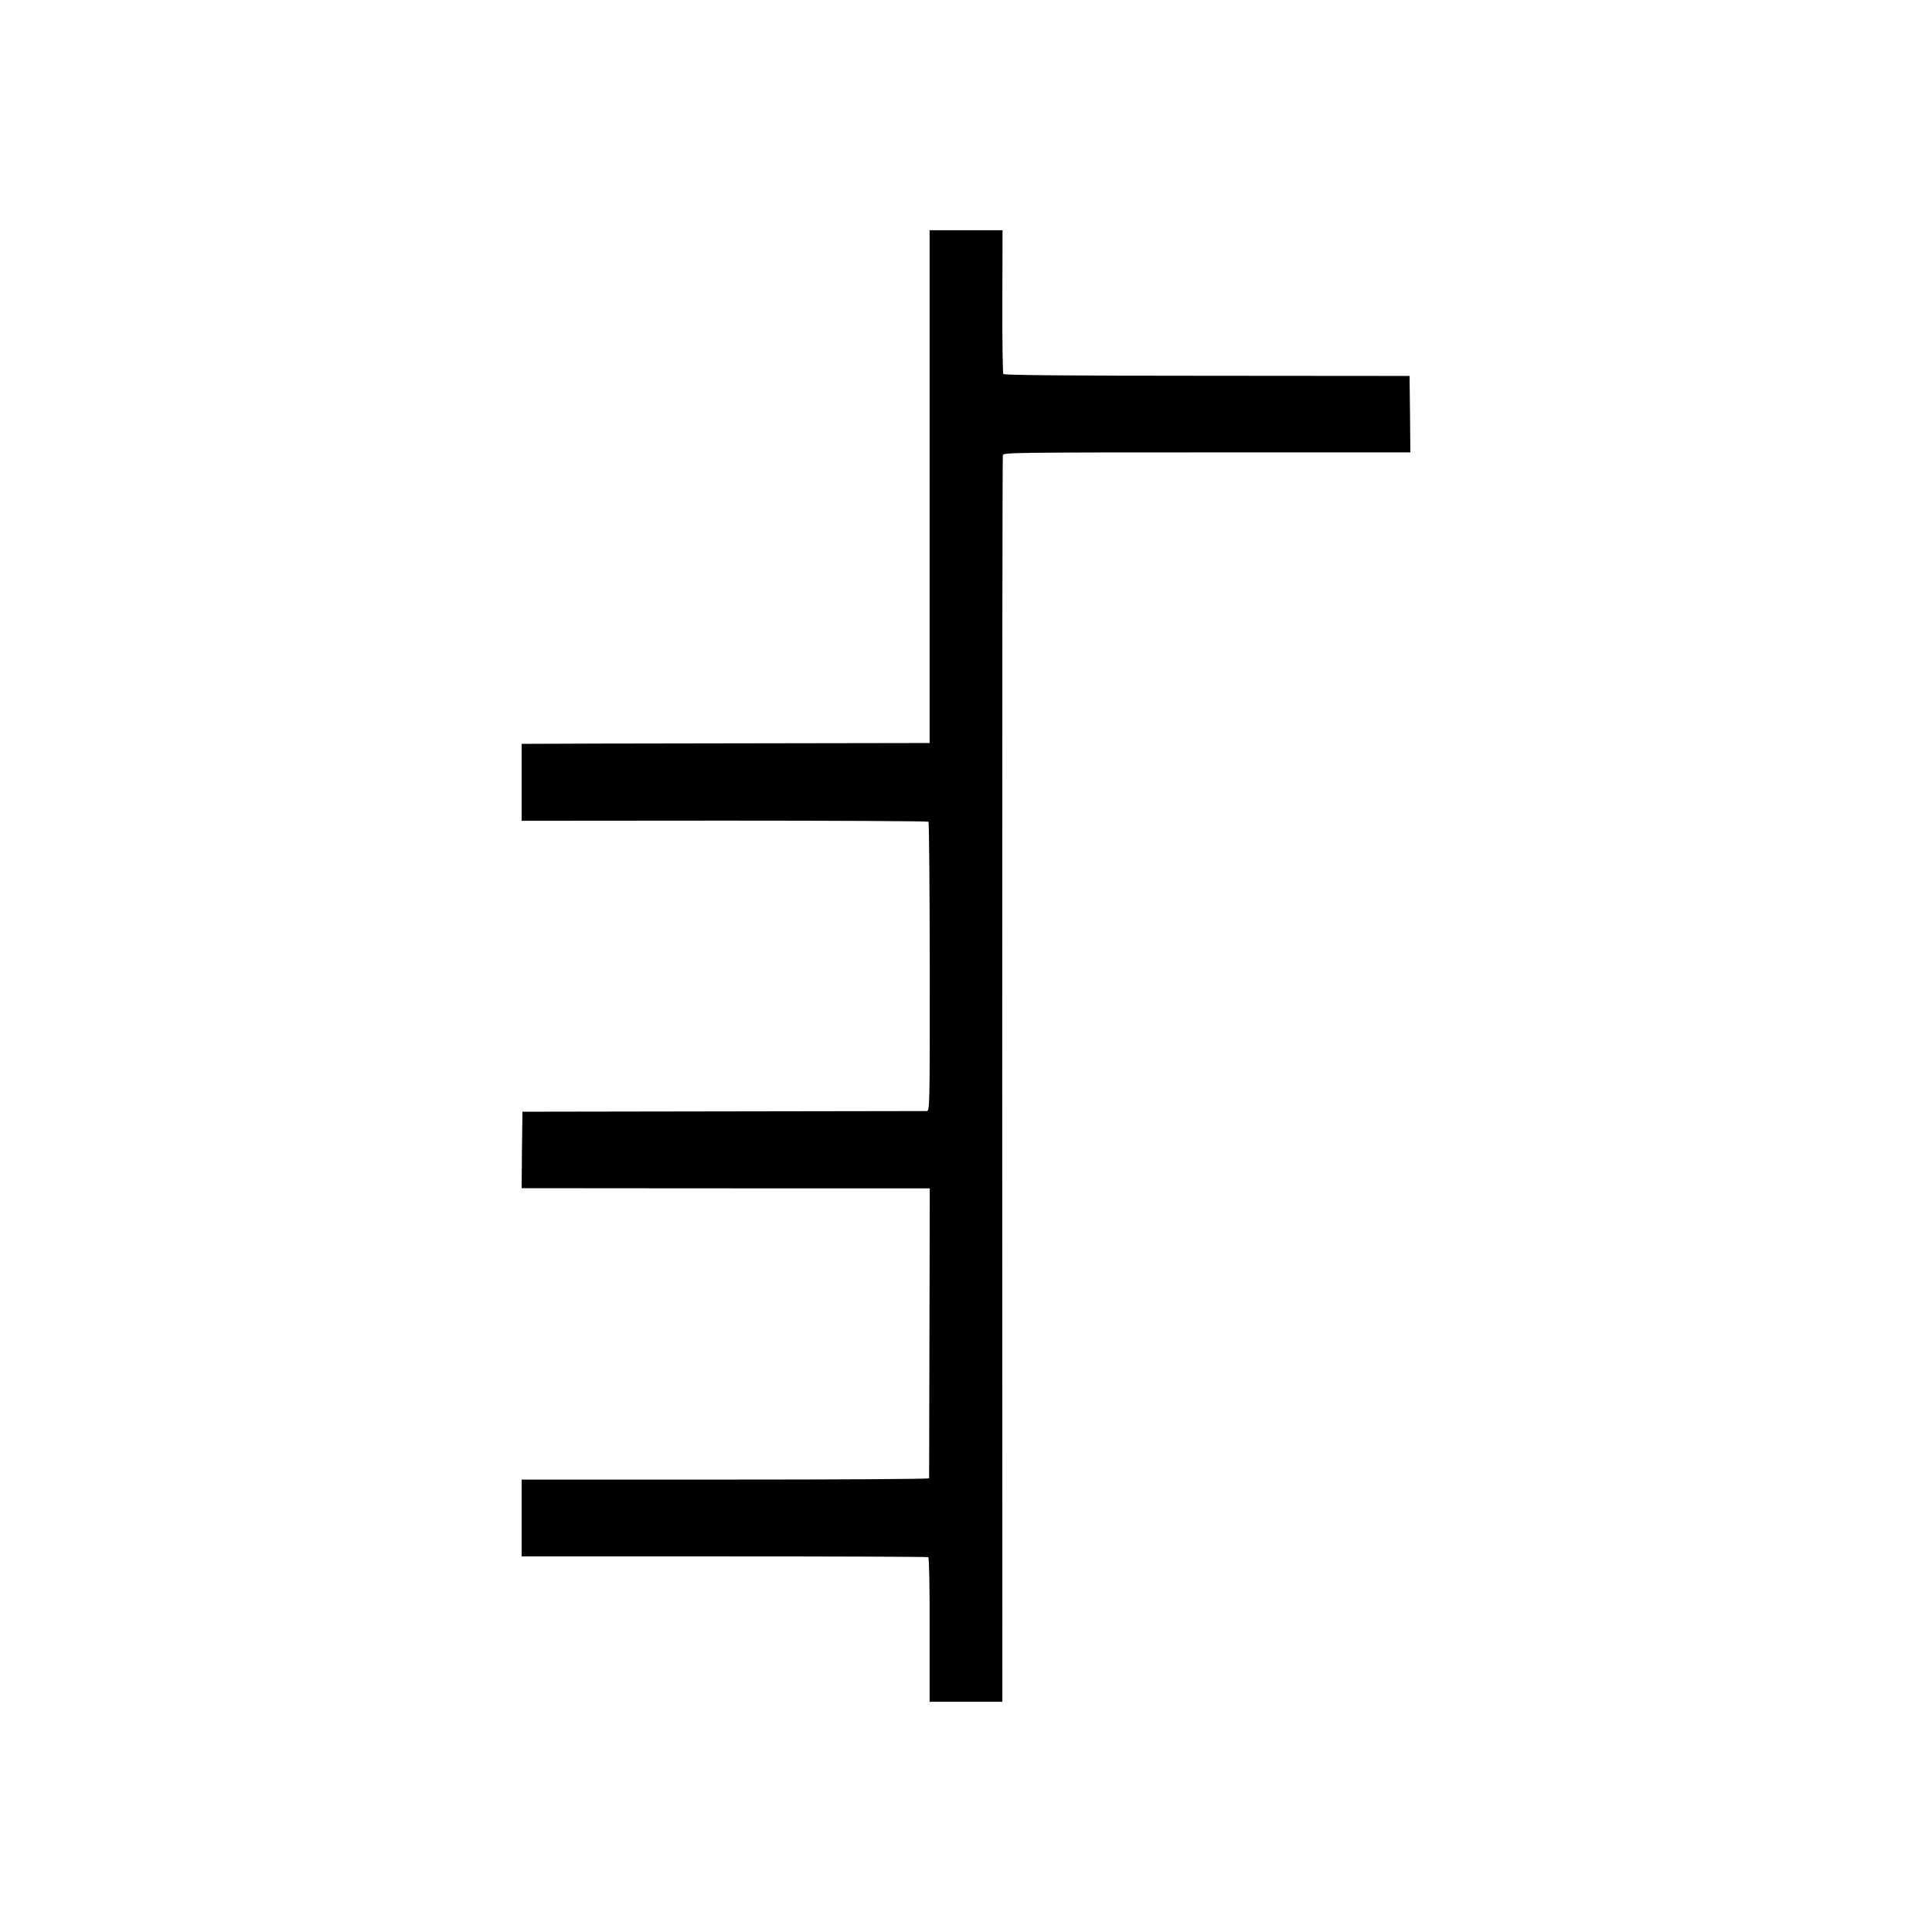
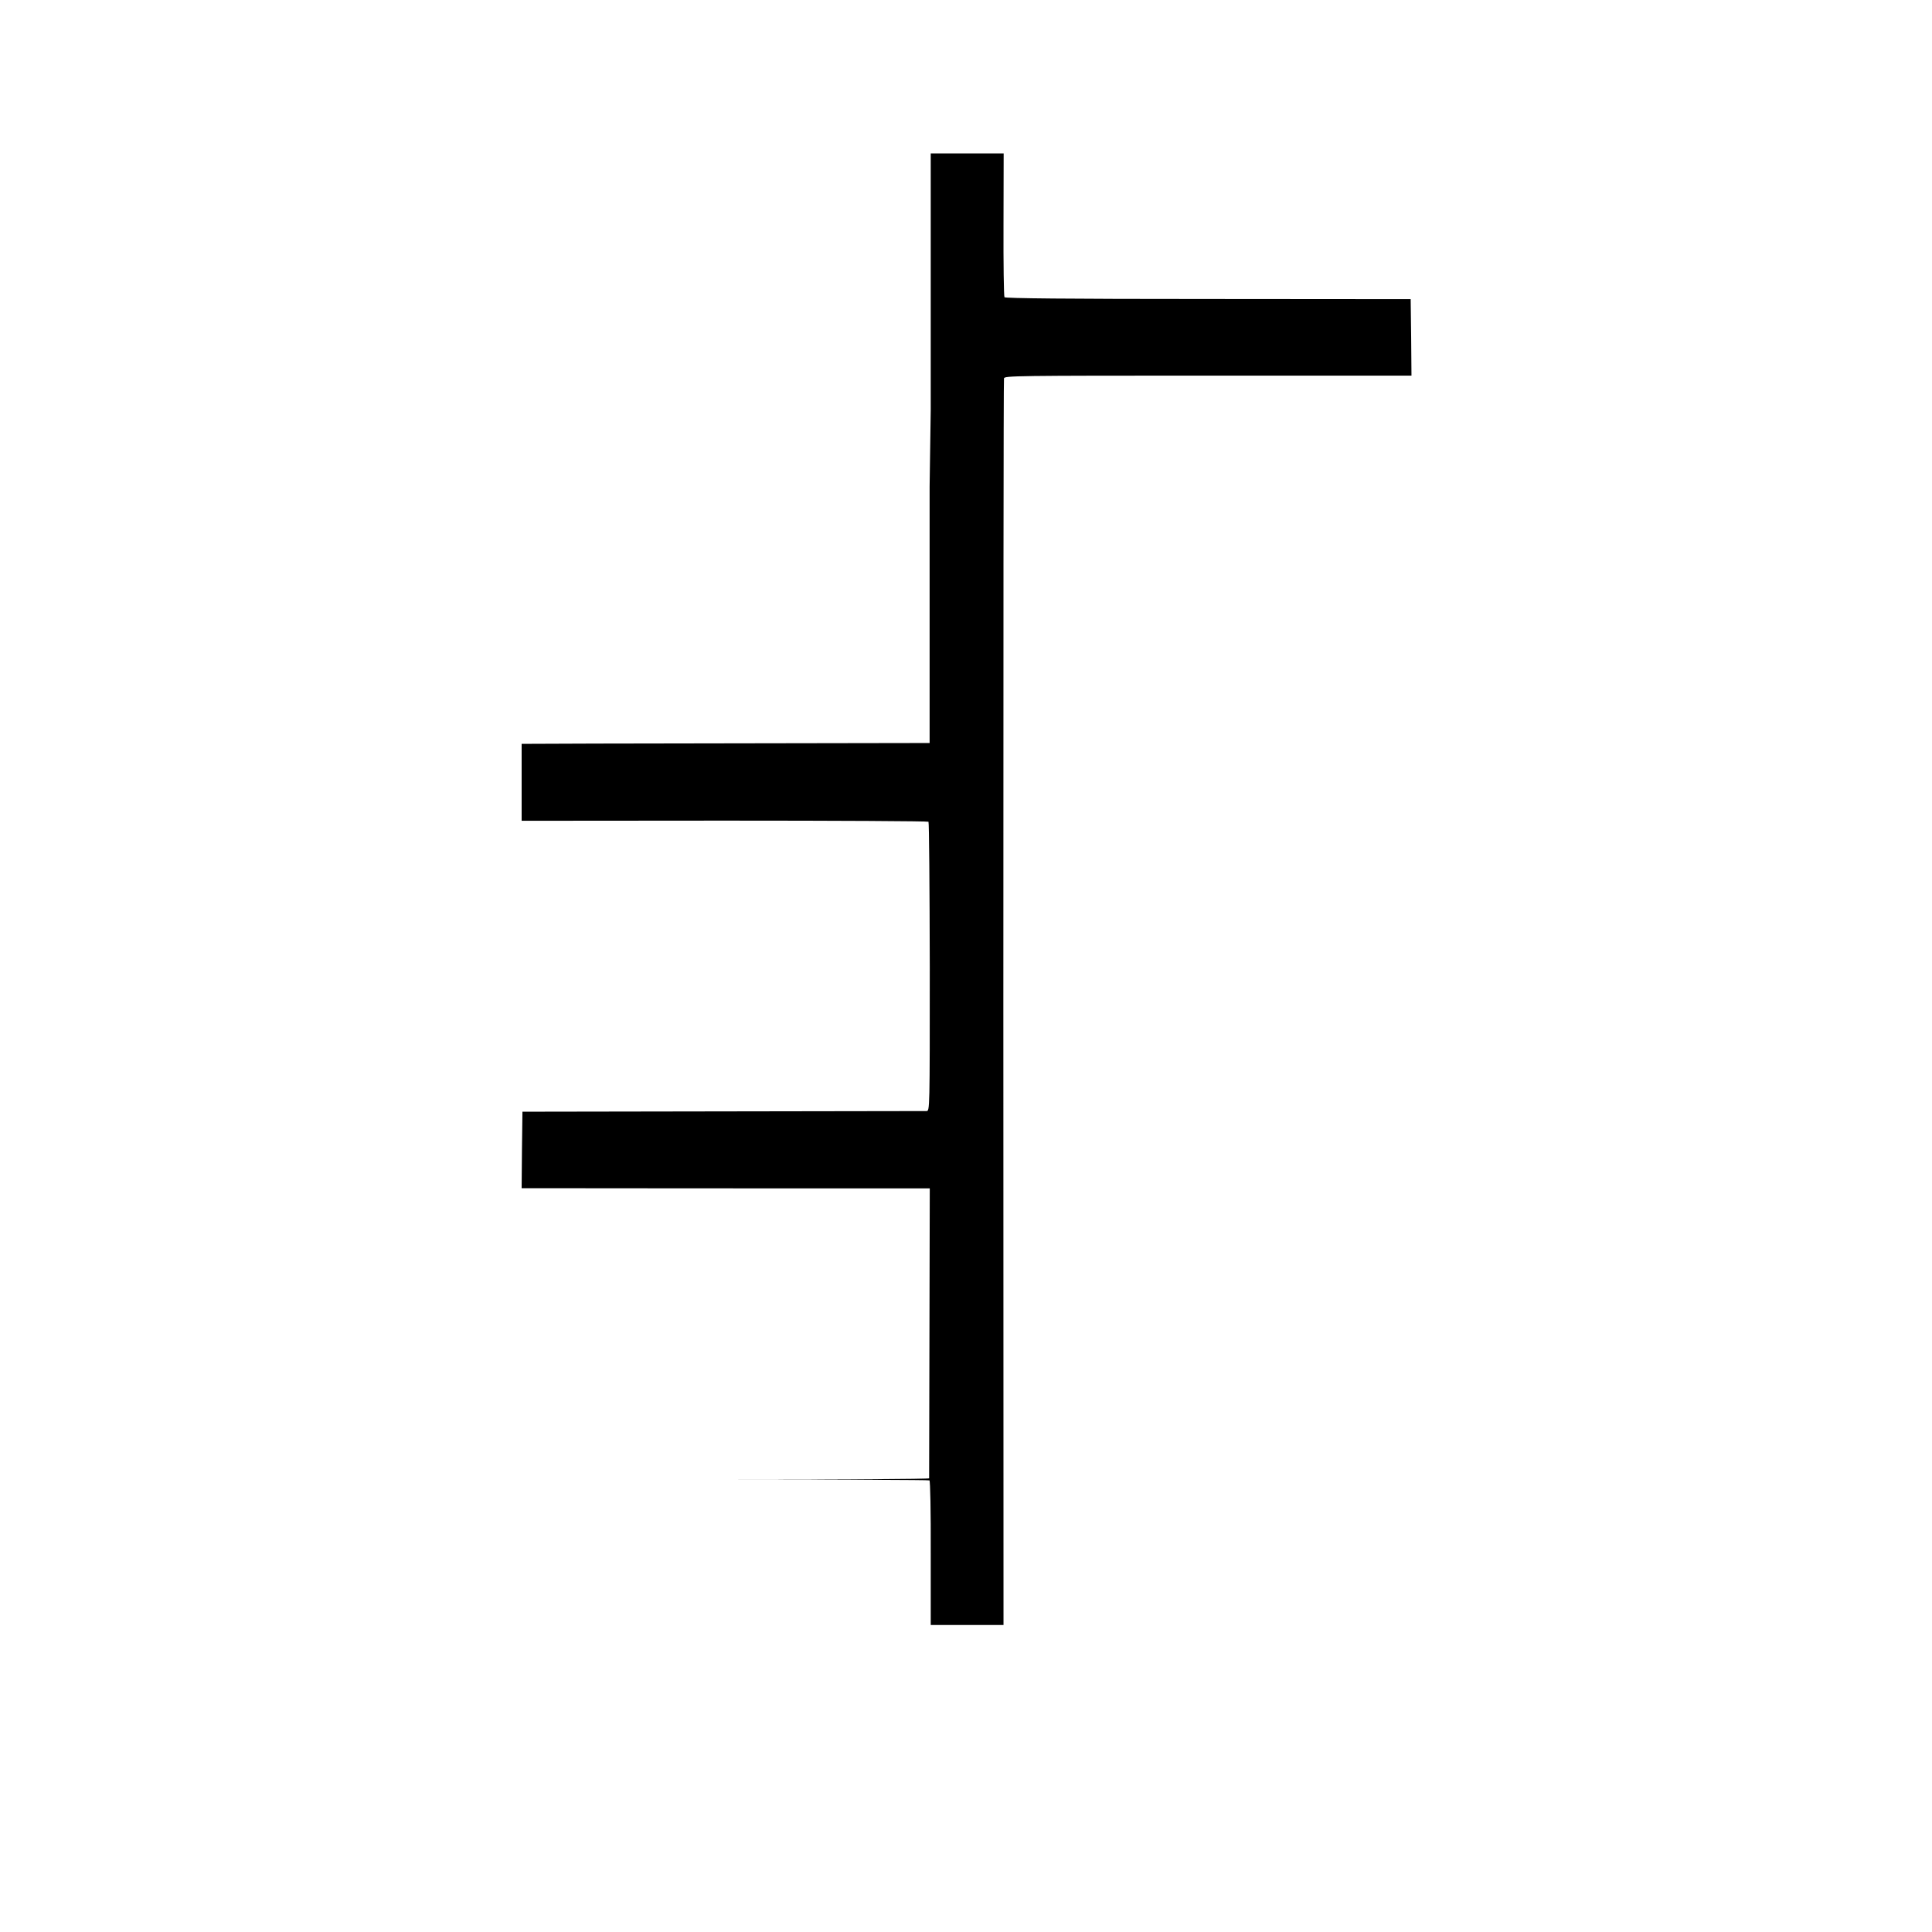
<svg xmlns="http://www.w3.org/2000/svg" version="1.0" width="1200pt" height="1200pt" viewBox="0 0 1200 1200" preserveAspectRatio="xMidYMid meet">
  <g transform="translate(0,1200) scale(0.1,-0.1)" fill="#000000" stroke="none">
-     <path d="M5774 8978 l0 -1593 -1205 -2 c-662 -1 -1232 -2 -1266 -3 l-63 0 0 -239 0 -239 1260 1 c693 0 1263 -3 1267 -7 4 -4 7 -409 8 -901 0 -888 0 -895 -20 -896 -11 0 -580 -1 -1265 -2 l-1245 -2 -3 -237 -2 -238 132 0 c73 0 644 -1 1268 -1 l1135 0 -2 -897 c-1 -493 -2 -900 -2 -904 -1 -5 -570 -8 -1266 -8 l-1265 0 0 -238 0 -239 1258 0 c692 0 1263 -2 1268 -5 5 -4 9 -190 8 -452 l0 -446 226 0 226 0 -1 3863 c0 2124 1 3870 4 3880 3 16 72 17 1267 17 l1264 0 -2 238 -3 237 -1258 1 c-883 0 -1261 4 -1265 11 -4 6 -7 210 -6 452 l1 441 -227 0 -226 0 0 -1592z" />
+     <path d="M5774 8978 l0 -1593 -1205 -2 c-662 -1 -1232 -2 -1266 -3 l-63 0 0 -239 0 -239 1260 1 c693 0 1263 -3 1267 -7 4 -4 7 -409 8 -901 0 -888 0 -895 -20 -896 -11 0 -580 -1 -1265 -2 l-1245 -2 -3 -237 -2 -238 132 0 c73 0 644 -1 1268 -1 l1135 0 -2 -897 c-1 -493 -2 -900 -2 -904 -1 -5 -570 -8 -1266 -8 c692 0 1263 -2 1268 -5 5 -4 9 -190 8 -452 l0 -446 226 0 226 0 -1 3863 c0 2124 1 3870 4 3880 3 16 72 17 1267 17 l1264 0 -2 238 -3 237 -1258 1 c-883 0 -1261 4 -1265 11 -4 6 -7 210 -6 452 l1 441 -227 0 -226 0 0 -1592z" />
  </g>
</svg>